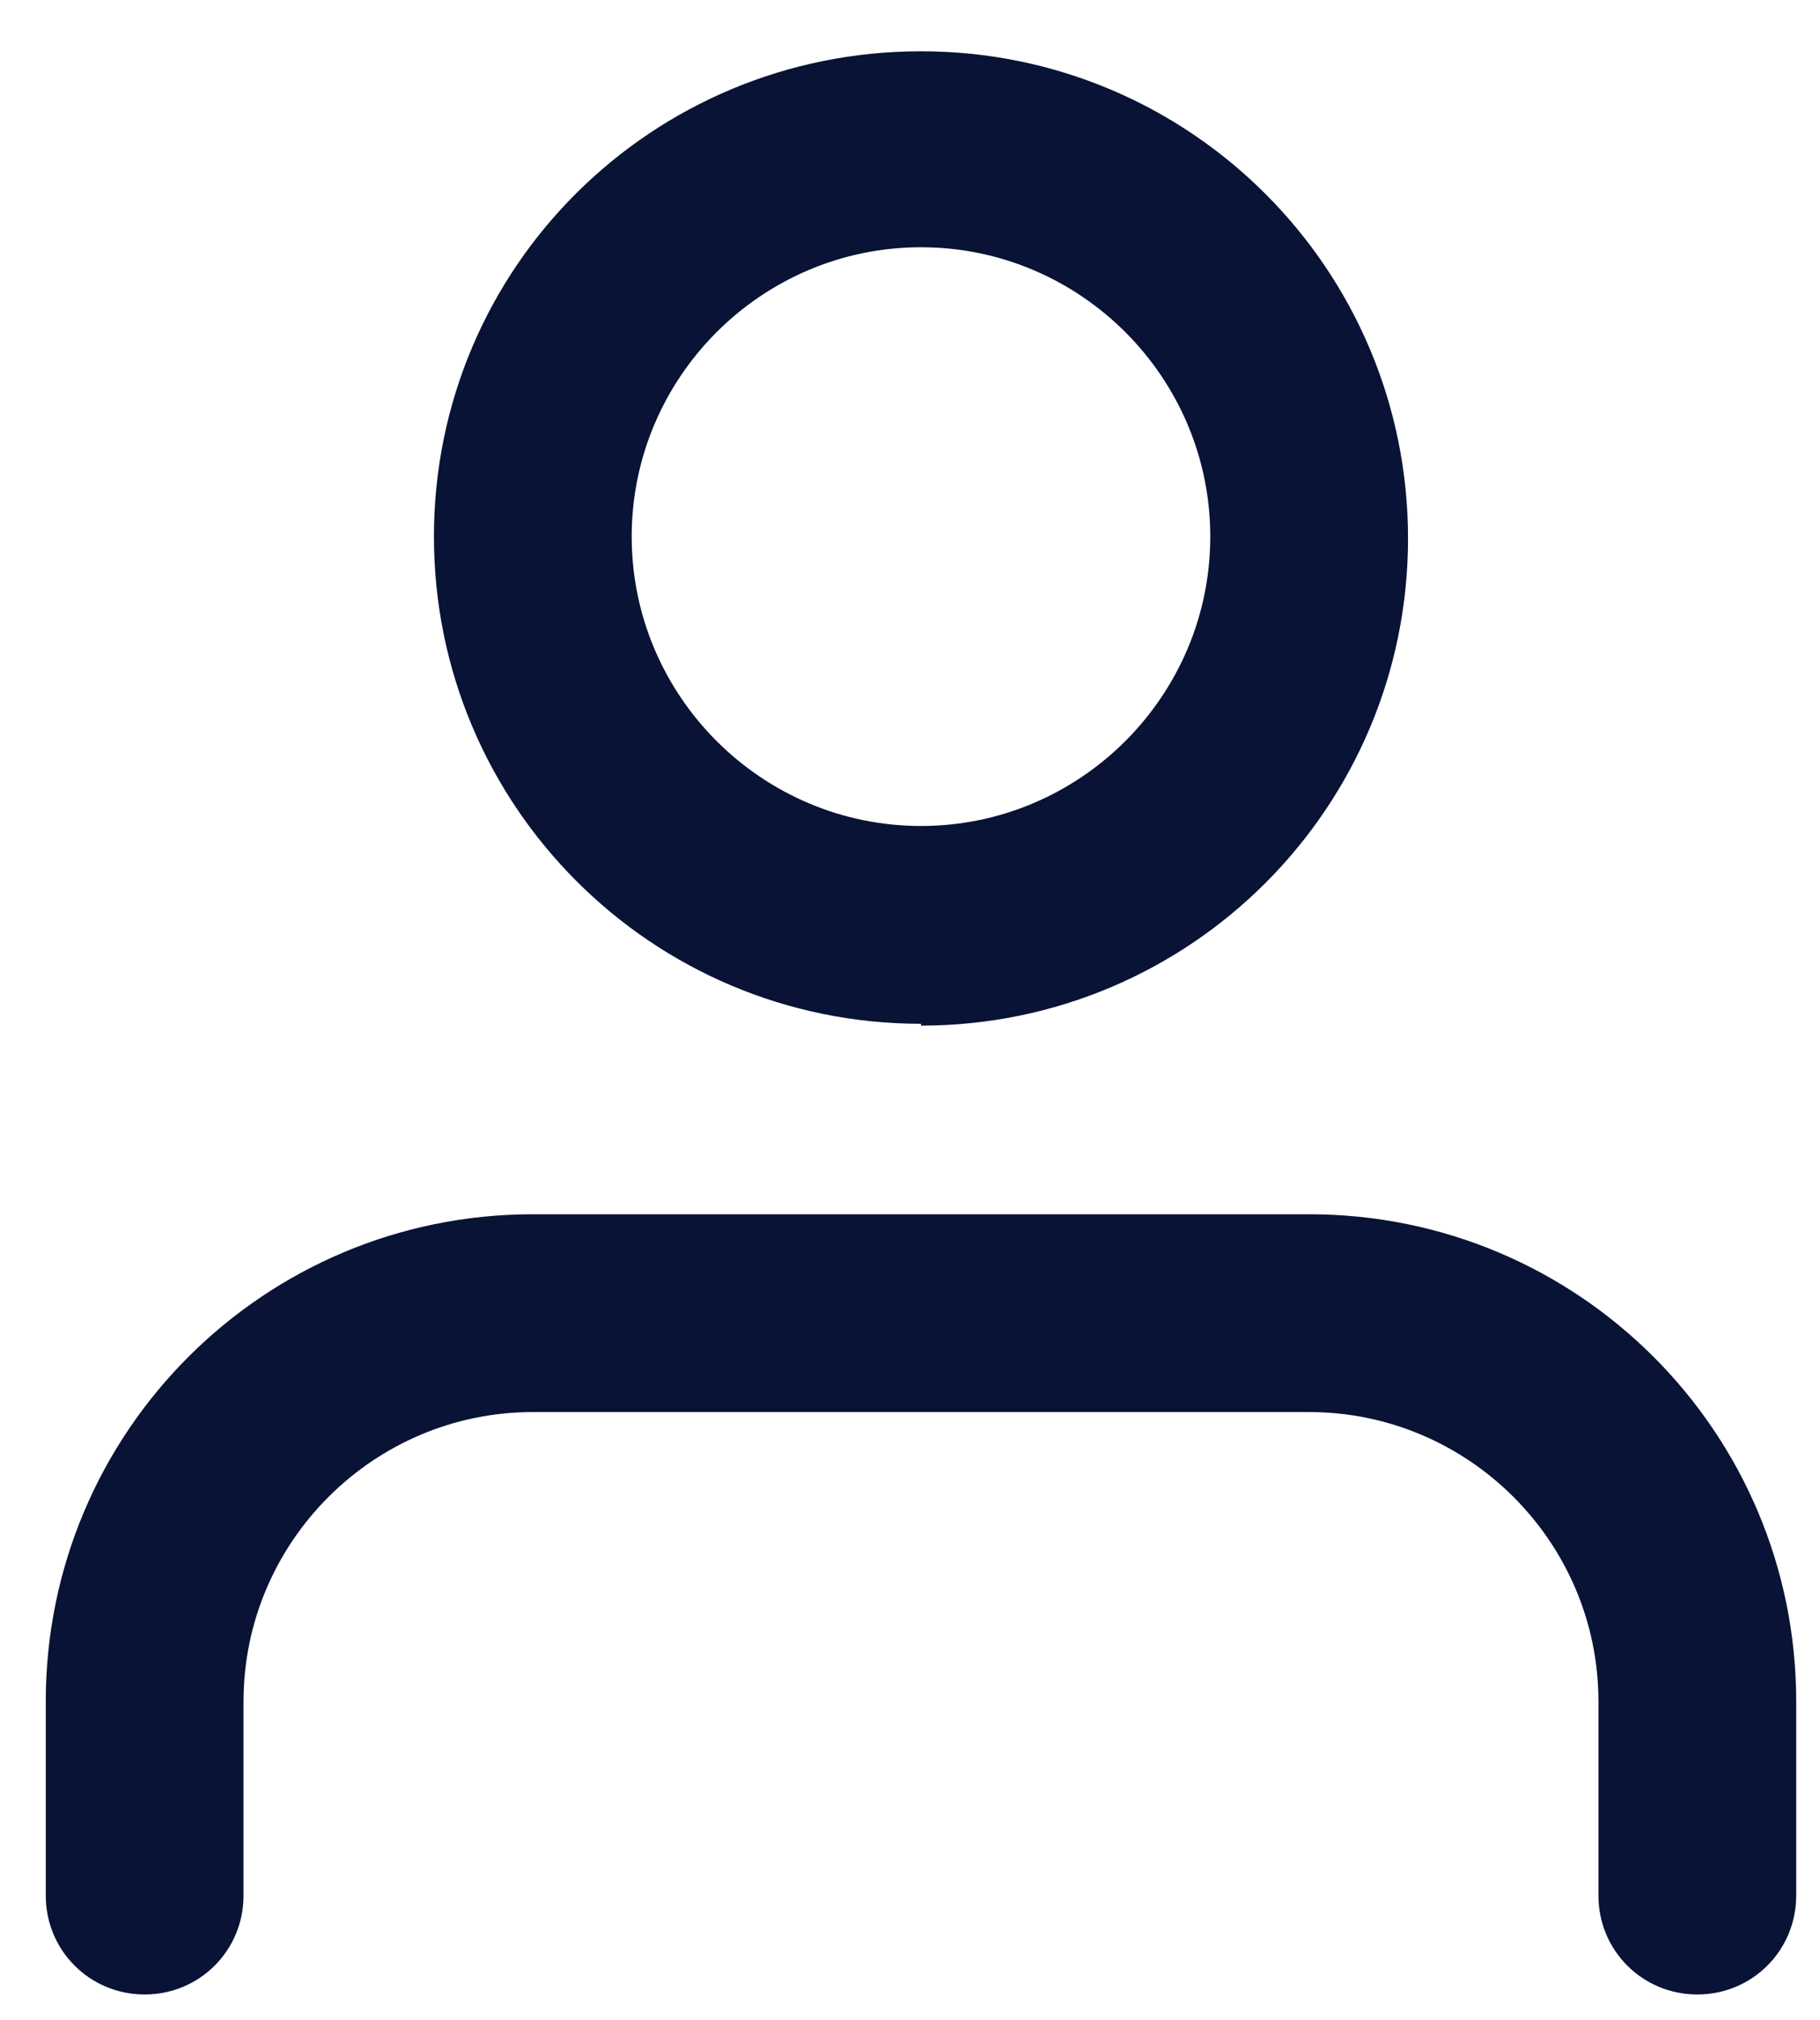
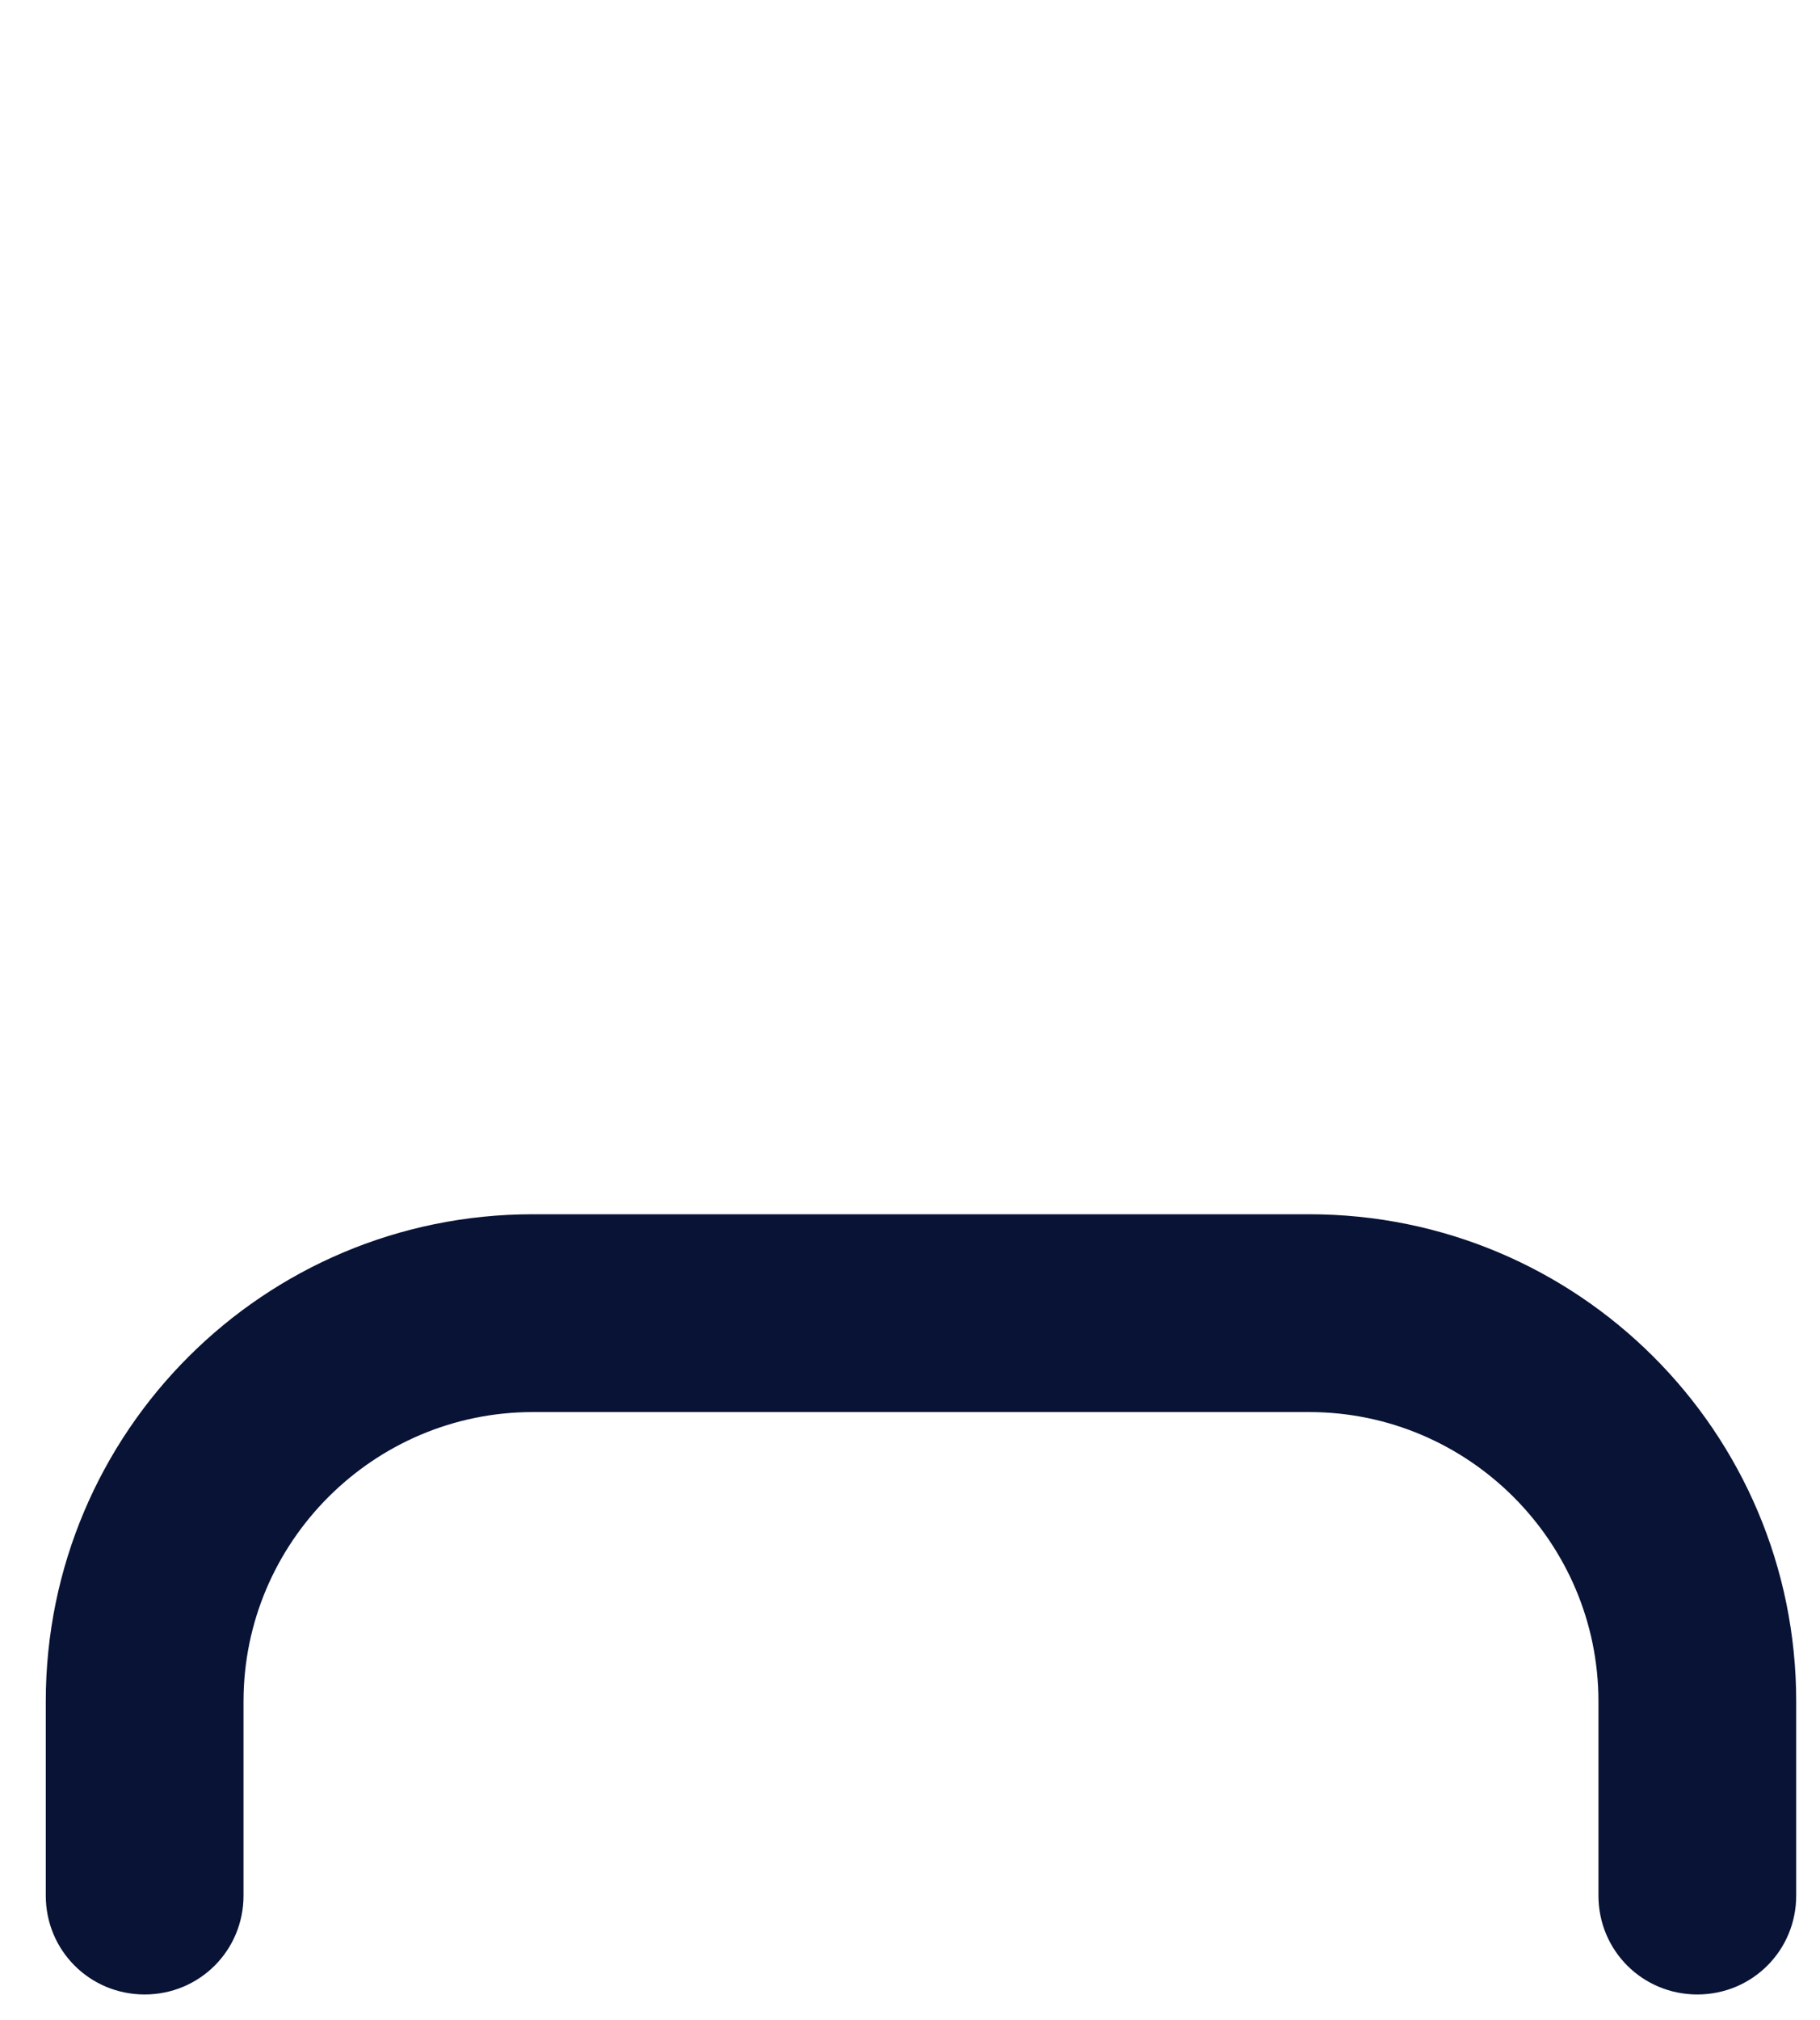
<svg xmlns="http://www.w3.org/2000/svg" id="Calque_1" version="1.1" viewBox="0 0 99.4 110.3">
  <defs>
    <style>
      .st0 {
        fill: #081335;
      }
    </style>
  </defs>
  <g id="Icon_feather-user">
    <g id="Tracé_14634">
      <path class="st0" d="M92.7,108.9c-3,0-5.4-2.4-5.4-5.4v-10.6c0-8.7-7.1-15.8-15.8-15.8H29.1c-8.7,0-15.8,7.1-15.8,15.8v10.6c0,3-2.4,5.4-5.4,5.4s-5.4-2.4-5.4-5.4v-10.6c0-14.7,11.9-26.6,26.6-26.6h42.4c14.7,0,26.6,11.9,26.6,26.6v10.6c0,3-2.4,5.4-5.4,5.4Z" />
    </g>
    <g id="Tracé_14635">
-       <path class="st0" d="M50.3,55.9c-14.7,0-26.6-11.9-26.6-26.6S35.6,2.8,50.3,2.8s26.6,11.9,26.6,26.6-11.9,26.6-26.6,26.6h0ZM50.3,13.5c-8.7,0-15.8,7.1-15.8,15.8s7.1,15.8,15.8,15.8,15.8-7.1,15.8-15.8-7.1-15.8-15.8-15.8Z" />
-     </g>
+       </g>
  </g>
</svg>